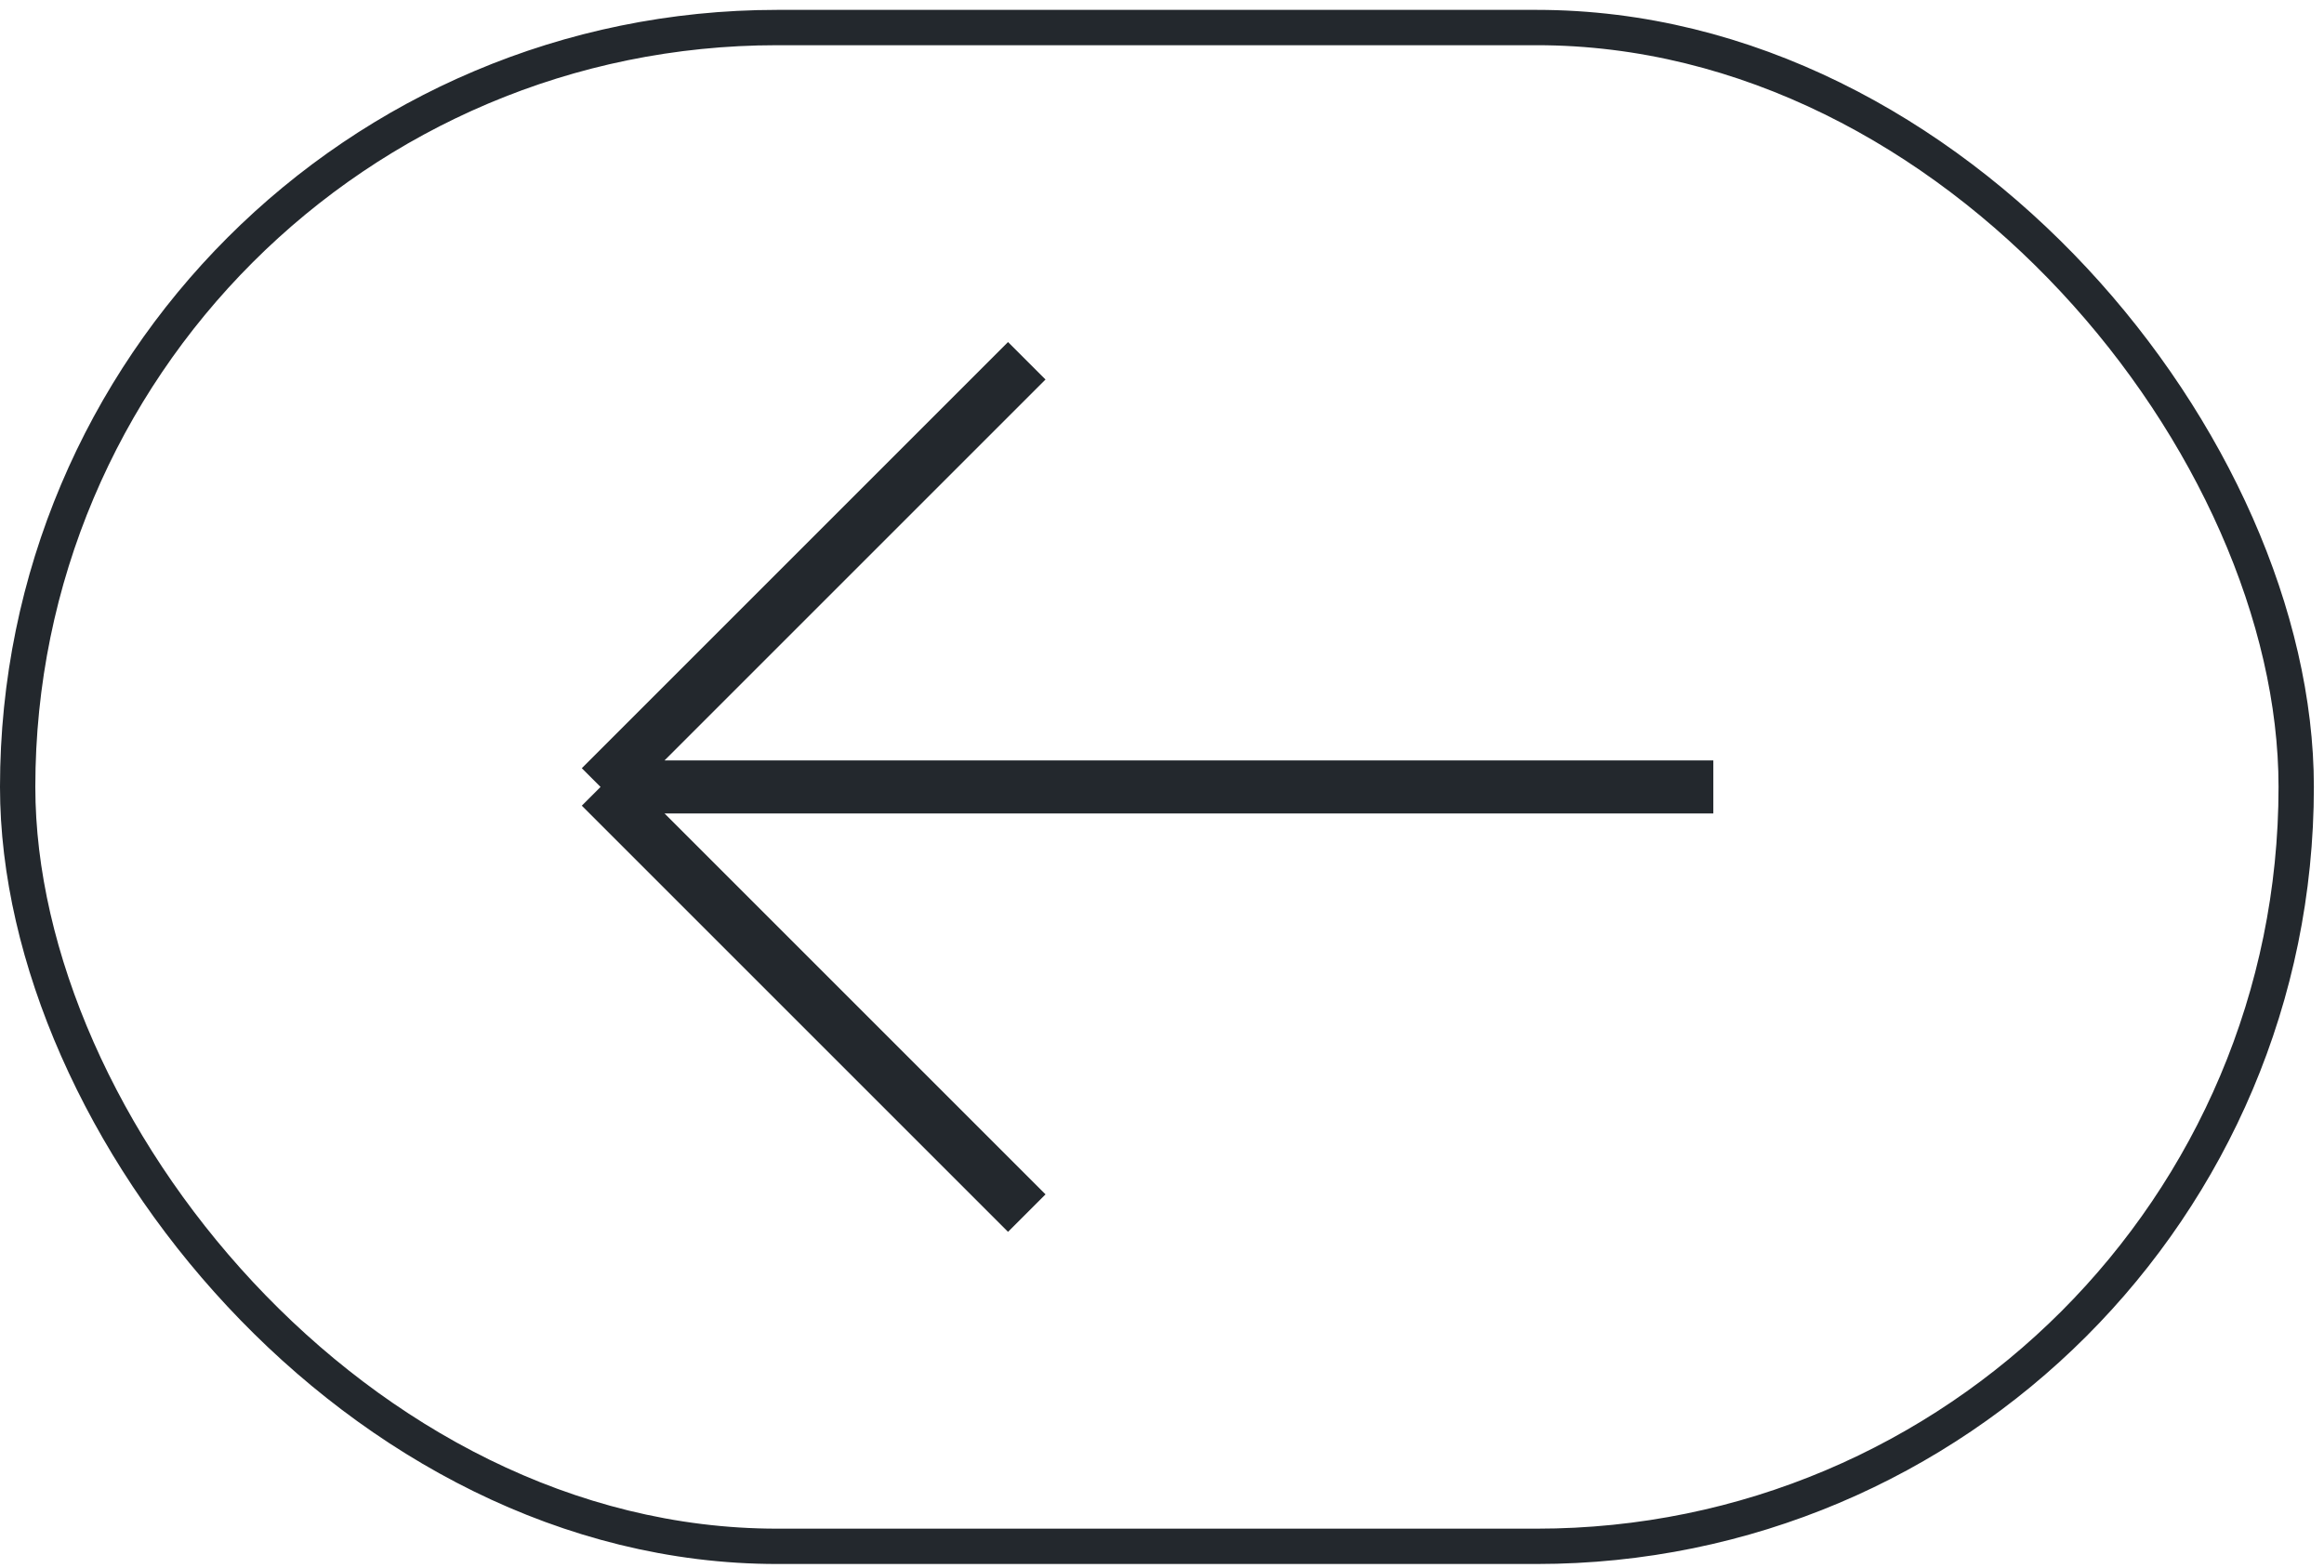
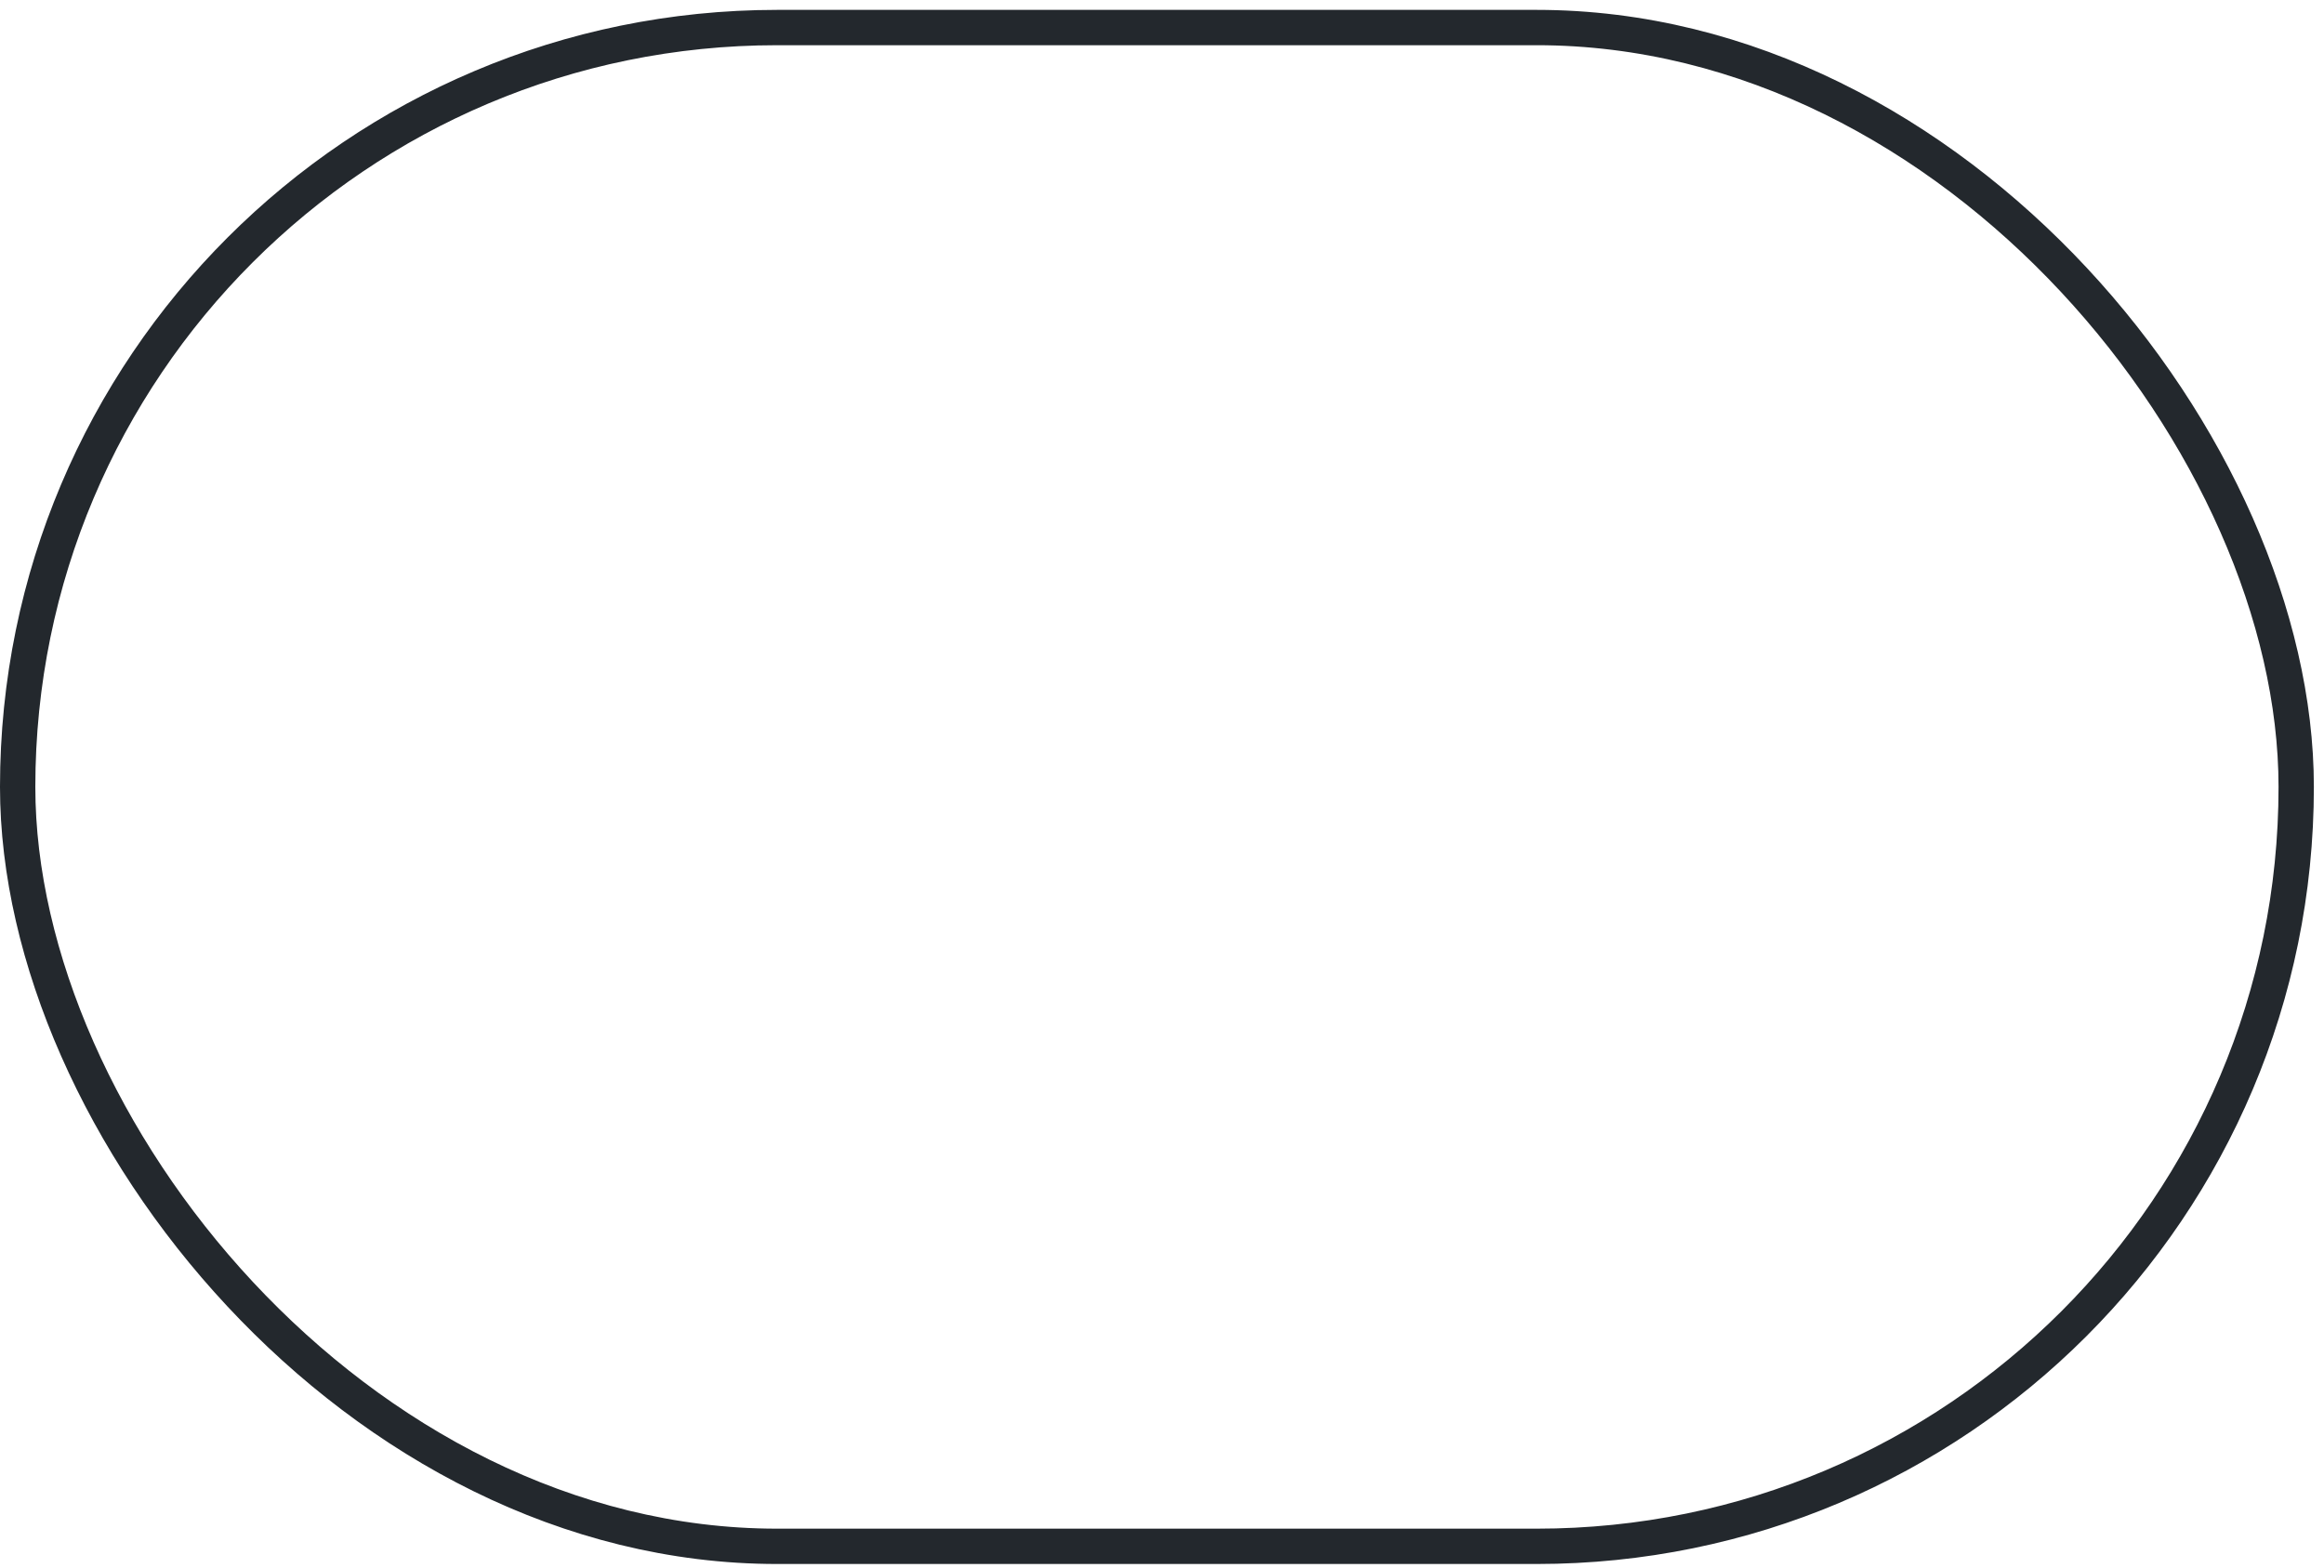
<svg xmlns="http://www.w3.org/2000/svg" width="203" height="137" viewBox="0 0 203 137" fill="none">
  <g filter="url(#filter0_n_17_57)" data-figma-bg-blur-radius="182.055">
    <rect x="200.572" y="135.091" width="199.029" height="132.685" rx="66.342" transform="rotate(-180 200.572 135.091)" stroke="#23282D" stroke-width="3.086" />
-     <path d="M89.688 31.518L52.457 68.749M52.457 68.749L149.658 68.749M52.457 68.749L89.688 105.98" stroke="#23282D" stroke-width="4.629" />
  </g>
  <defs>
    <filter id="filter0_n_17_57" x="-182.055" y="-181.192" width="566.225" height="499.881" filterUnits="userSpaceOnUse" color-interpolation-filters="sRGB">
      <feFlood flood-opacity="0" result="BackgroundImageFix" />
      <feBlend mode="normal" in="SourceGraphic" in2="BackgroundImageFix" result="shape" />
      <feTurbulence type="fractalNoise" baseFrequency="0.648 0.648" stitchTiles="stitch" numOctaves="3" result="noise" seed="7495" />
      <feColorMatrix in="noise" type="luminanceToAlpha" result="alphaNoise" />
      <feComponentTransfer in="alphaNoise" result="coloredNoise1">
        <feFuncA type="discrete" />
      </feComponentTransfer>
      <feComposite operator="in" in2="shape" in="coloredNoise1" result="noise1Clipped" />
      <feComponentTransfer in="alphaNoise" result="coloredNoise2">
        <feFuncA type="discrete" />
      </feComponentTransfer>
      <feComposite operator="in" in2="shape" in="coloredNoise2" result="noise2Clipped" />
      <feFlood flood-color="rgba(71, 185, 47, 0.03)" result="color1Flood" />
      <feComposite operator="in" in2="noise1Clipped" in="color1Flood" result="color1" />
      <feFlood flood-color="rgba(255, 255, 255, 0.15)" result="color2Flood" />
      <feComposite operator="in" in2="noise2Clipped" in="color2Flood" result="color2" />
      <feMerge result="effect1_noise_17_57">
        <feMergeNode in="shape" />
        <feMergeNode in="color1" />
        <feMergeNode in="color2" />
      </feMerge>
    </filter>
    <clipPath id="bgblur_0_17_57_clip_path" transform="translate(182.055 181.192)">
      <rect x="202.114" y="136.634" width="202.114" height="135.77" rx="67.885" transform="rotate(-180 202.114 136.634)" />
    </clipPath>
  </defs>
</svg>